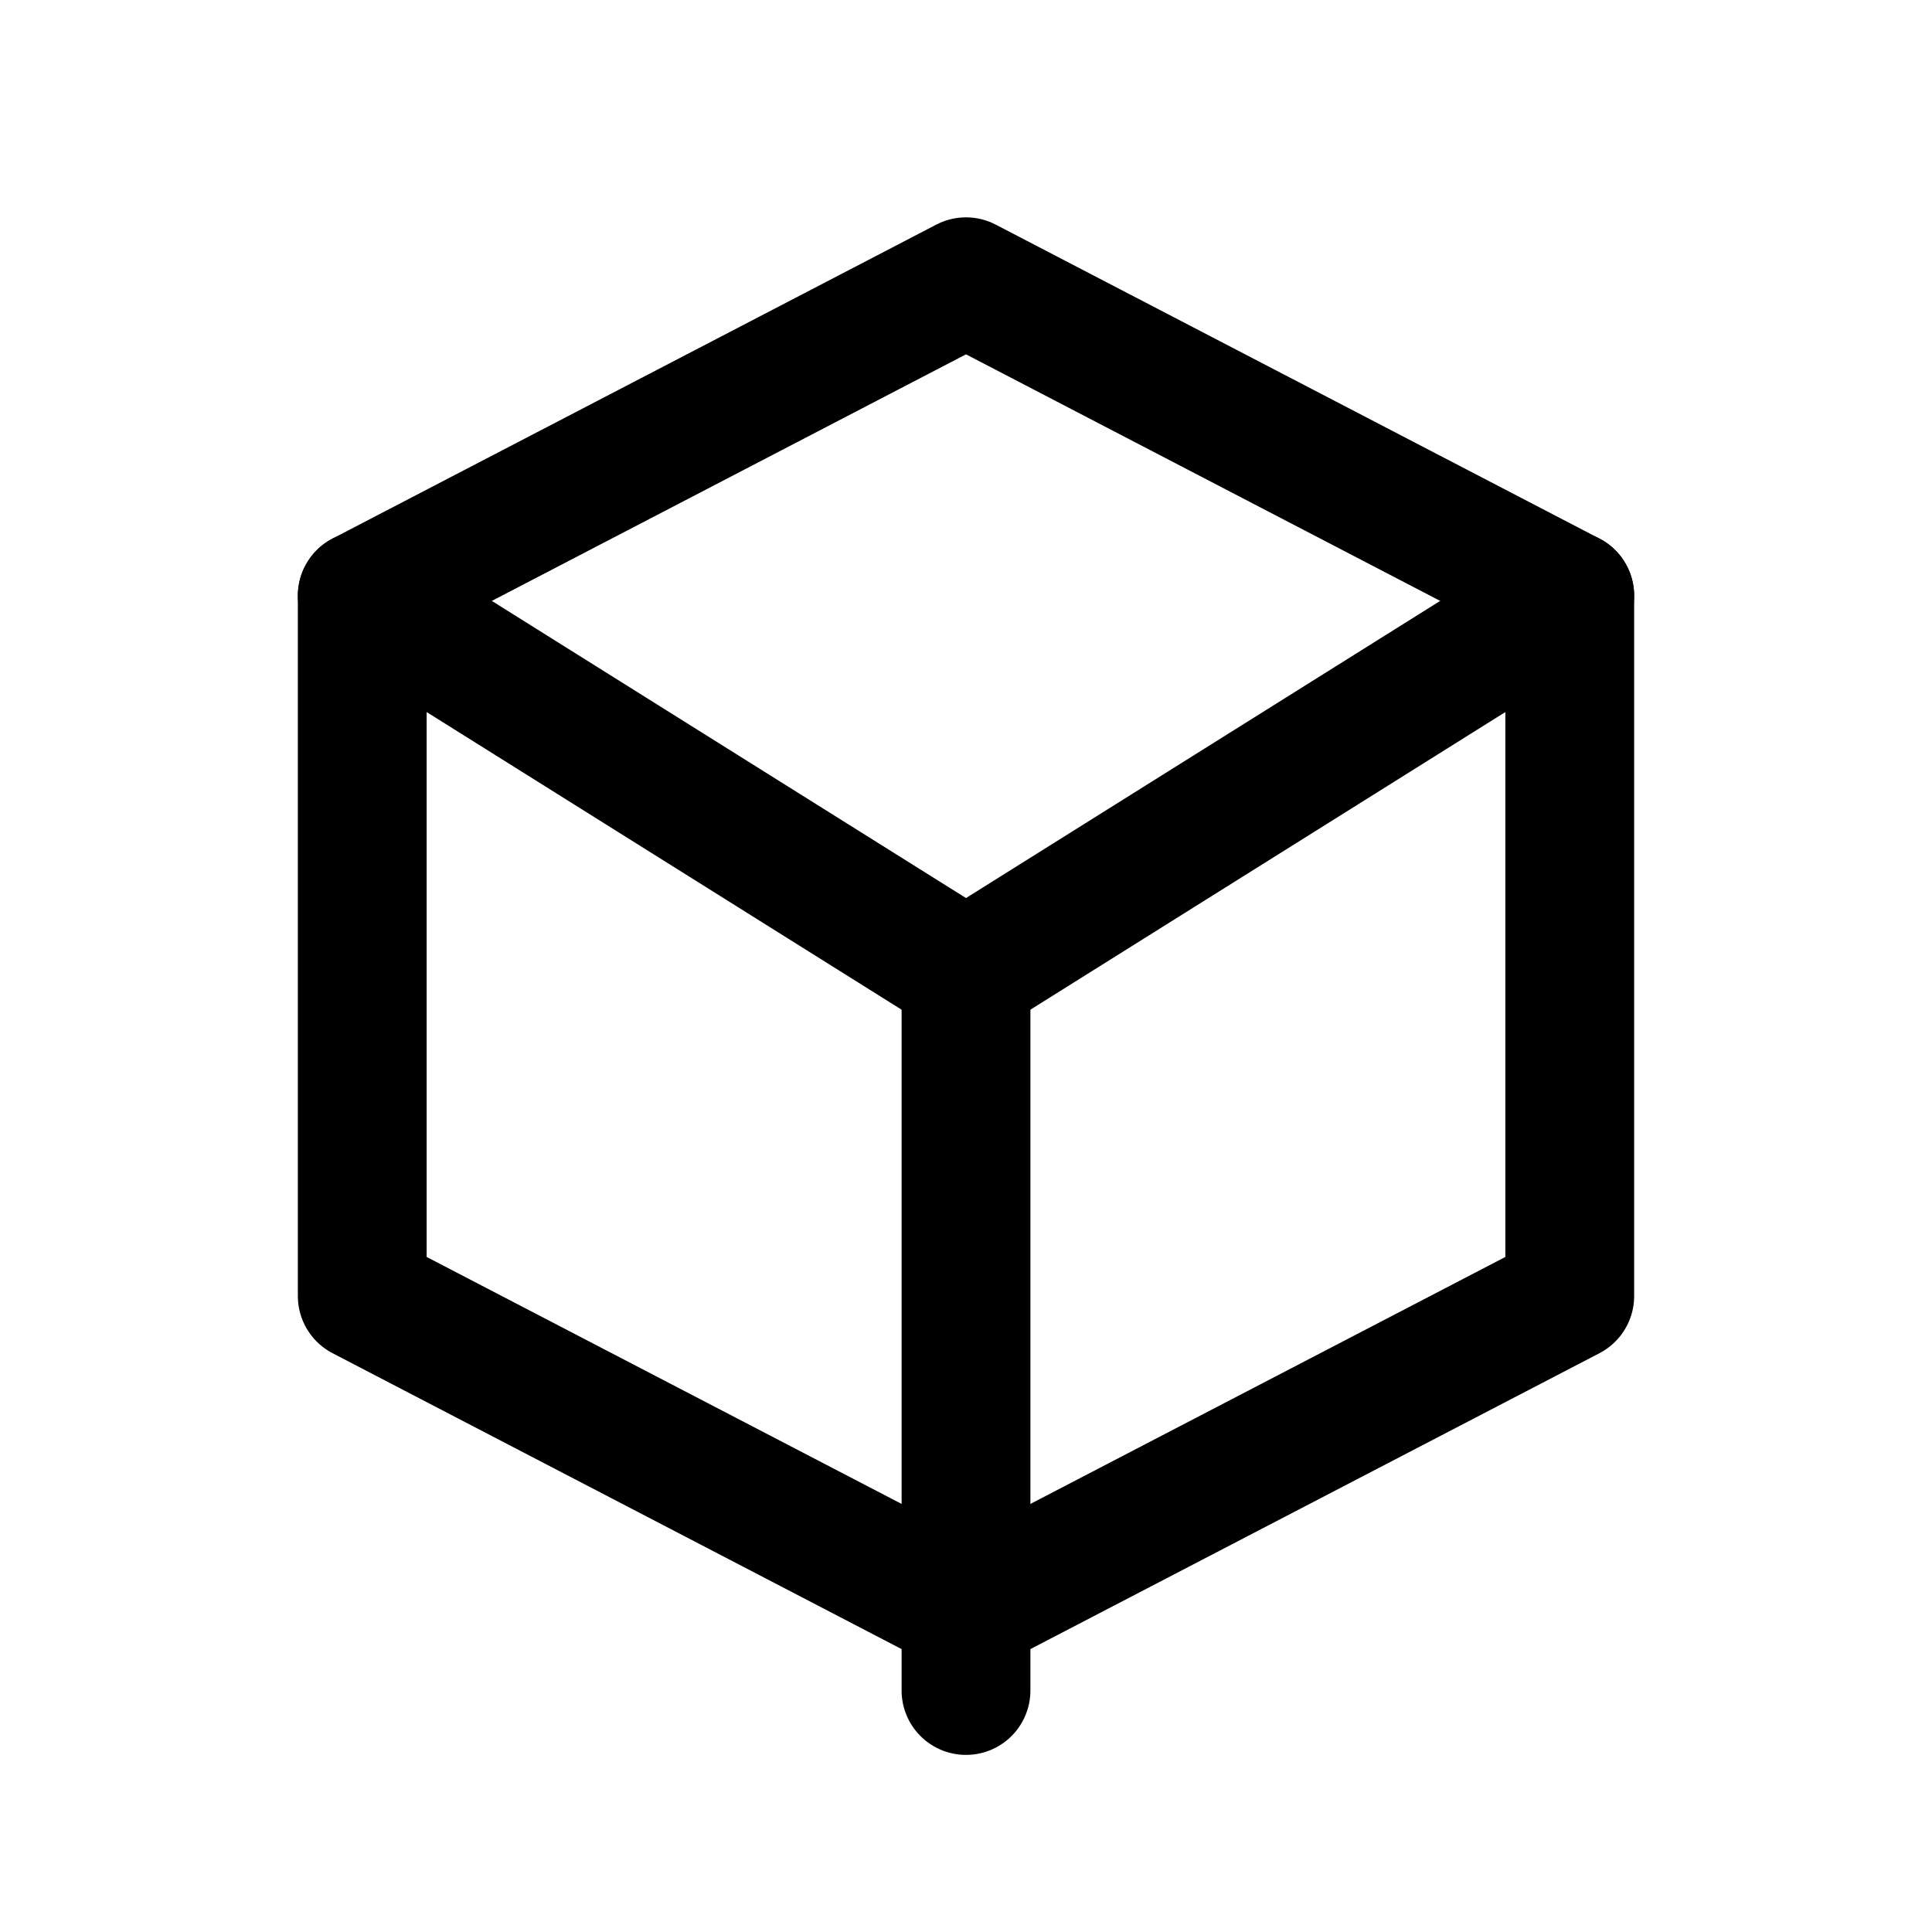
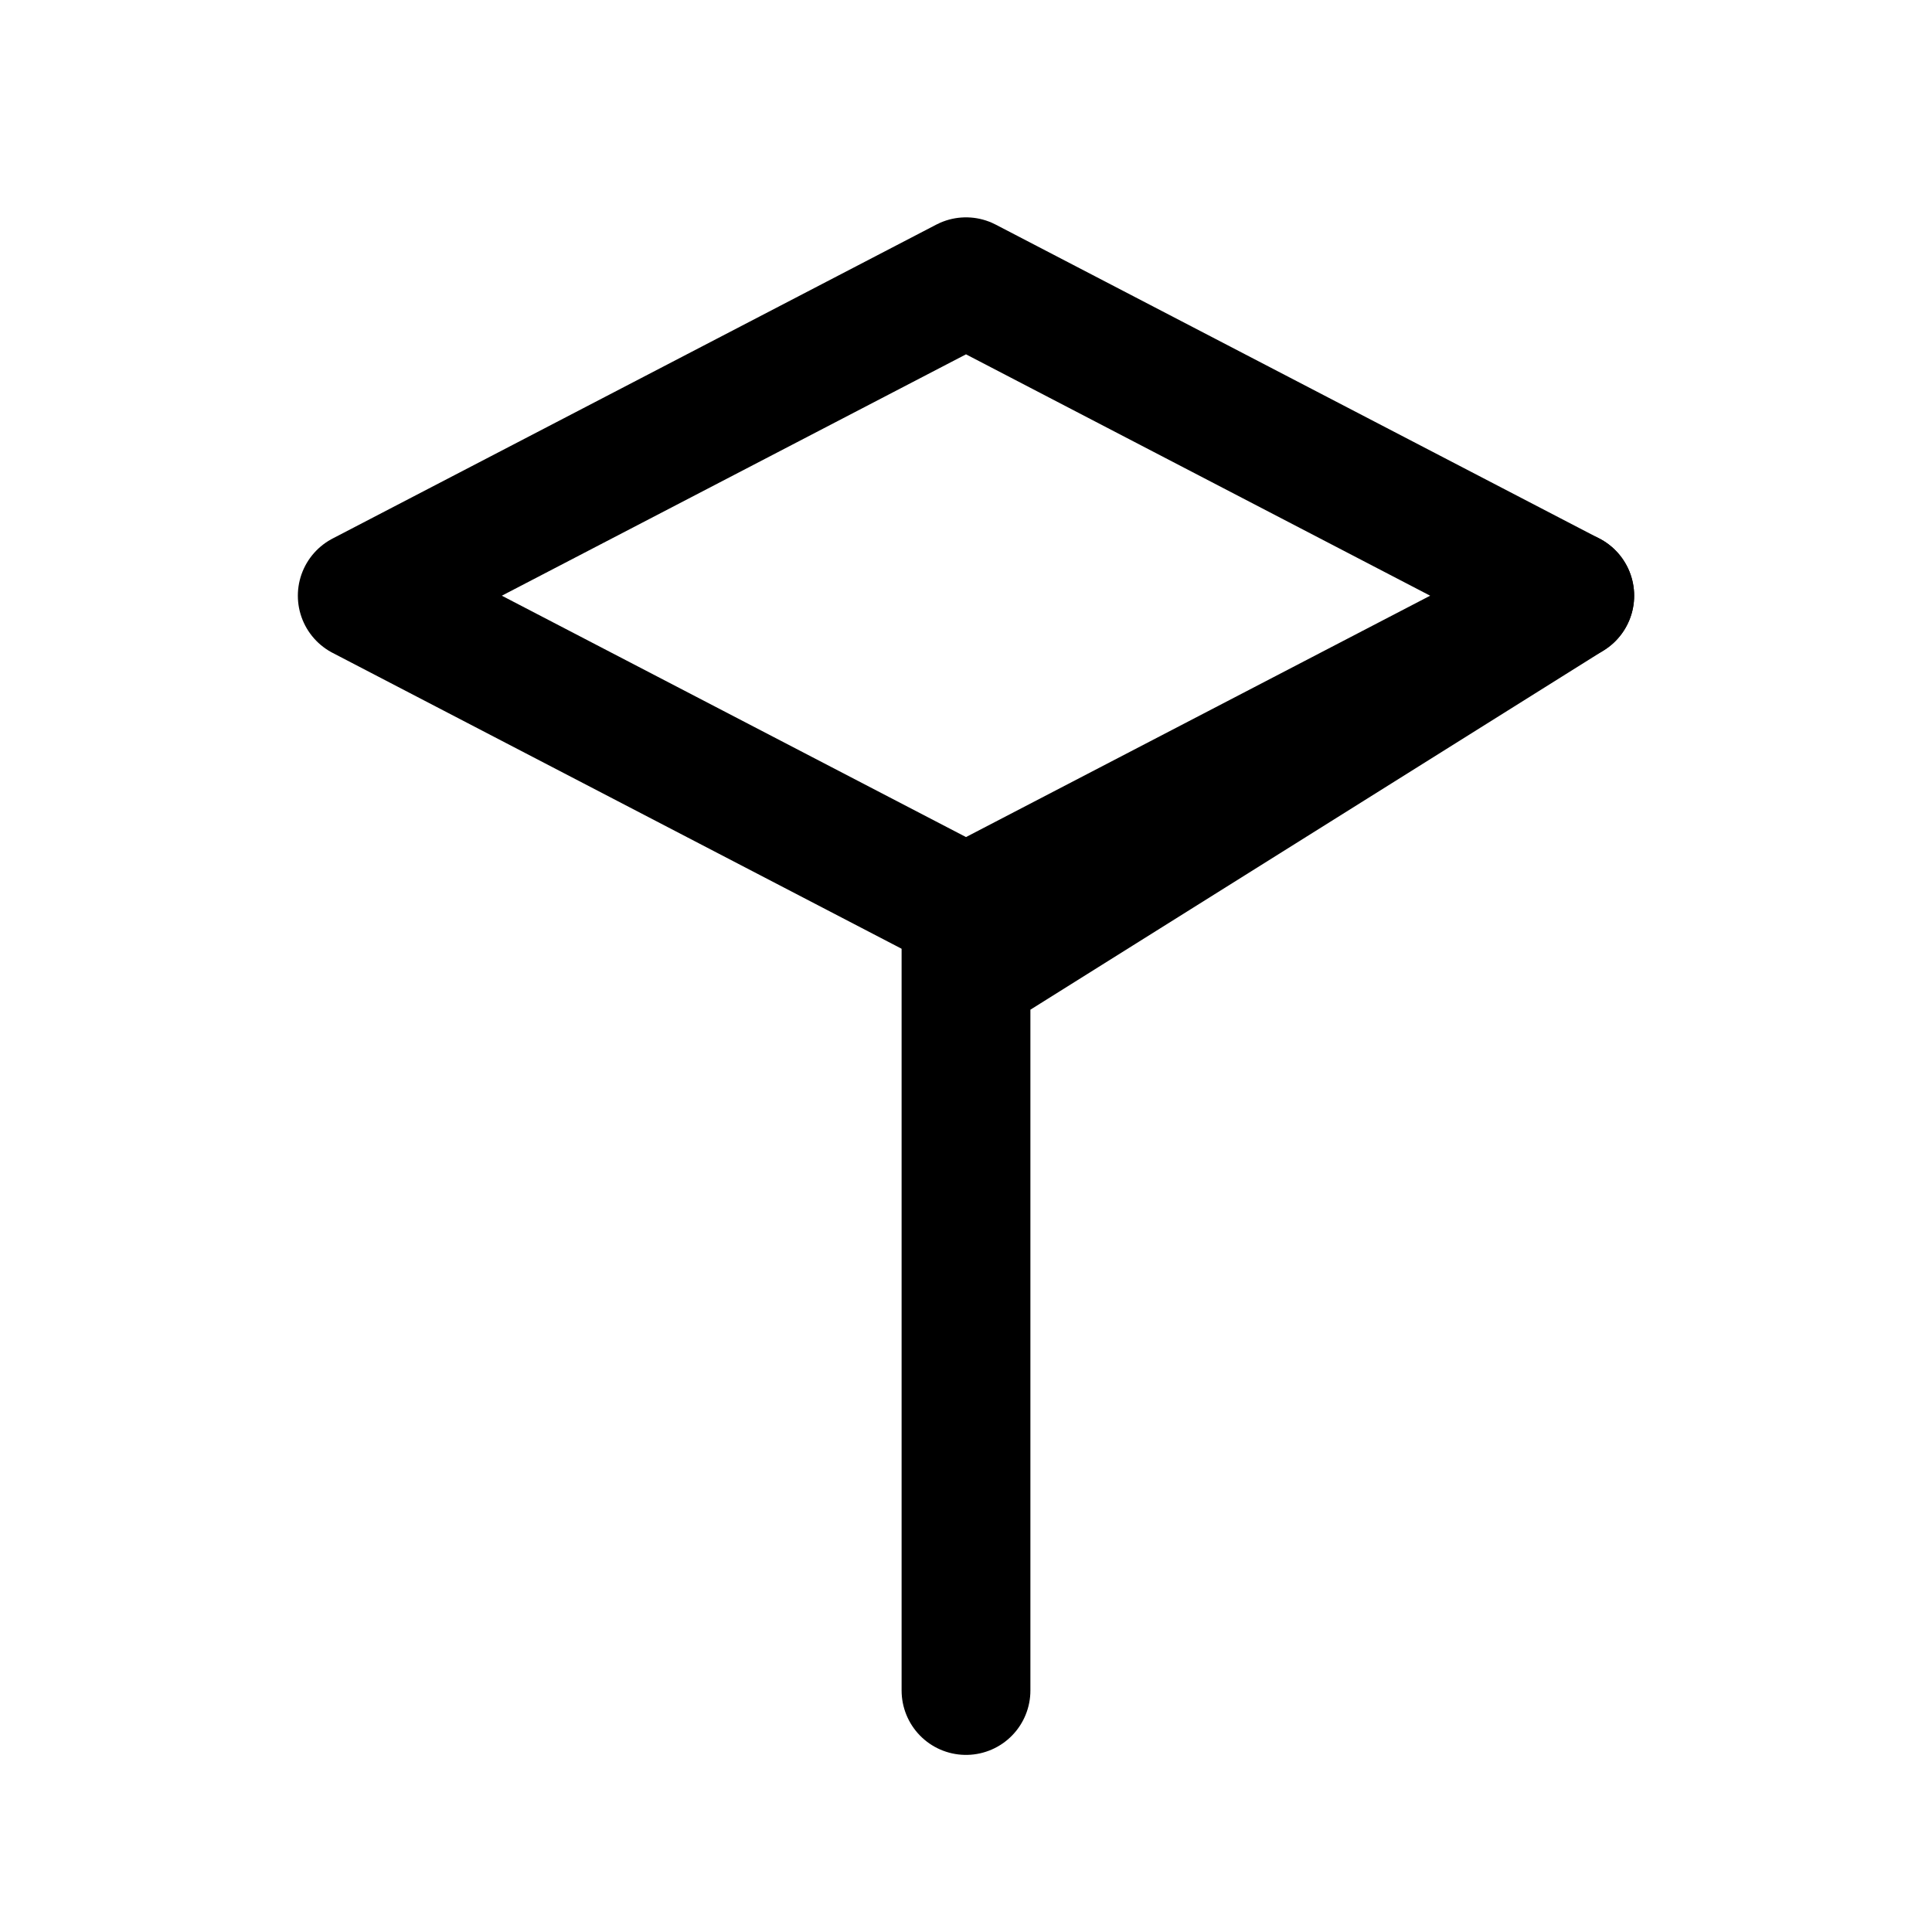
<svg xmlns="http://www.w3.org/2000/svg" width="24" height="24" fill="none" viewBox="0 0 24 24">
-   <path d="M4.5 7.4 12 3.5l7.5 3.9v8.7l-7.5 3.9-7.5-3.9z" stroke="currentColor" stroke-width="1.6" stroke-linejoin="round" />
-   <path d="M12 12.1 4.5 7.4" stroke="currentColor" stroke-width="1.6" stroke-linecap="round" />
+   <path d="M4.5 7.4 12 3.5l7.5 3.9l-7.5 3.9-7.5-3.9z" stroke="currentColor" stroke-width="1.6" stroke-linejoin="round" />
  <path d="M19.5 7.4 12 12.1v8.9" stroke="currentColor" stroke-width="1.6" stroke-linecap="round" />
</svg>